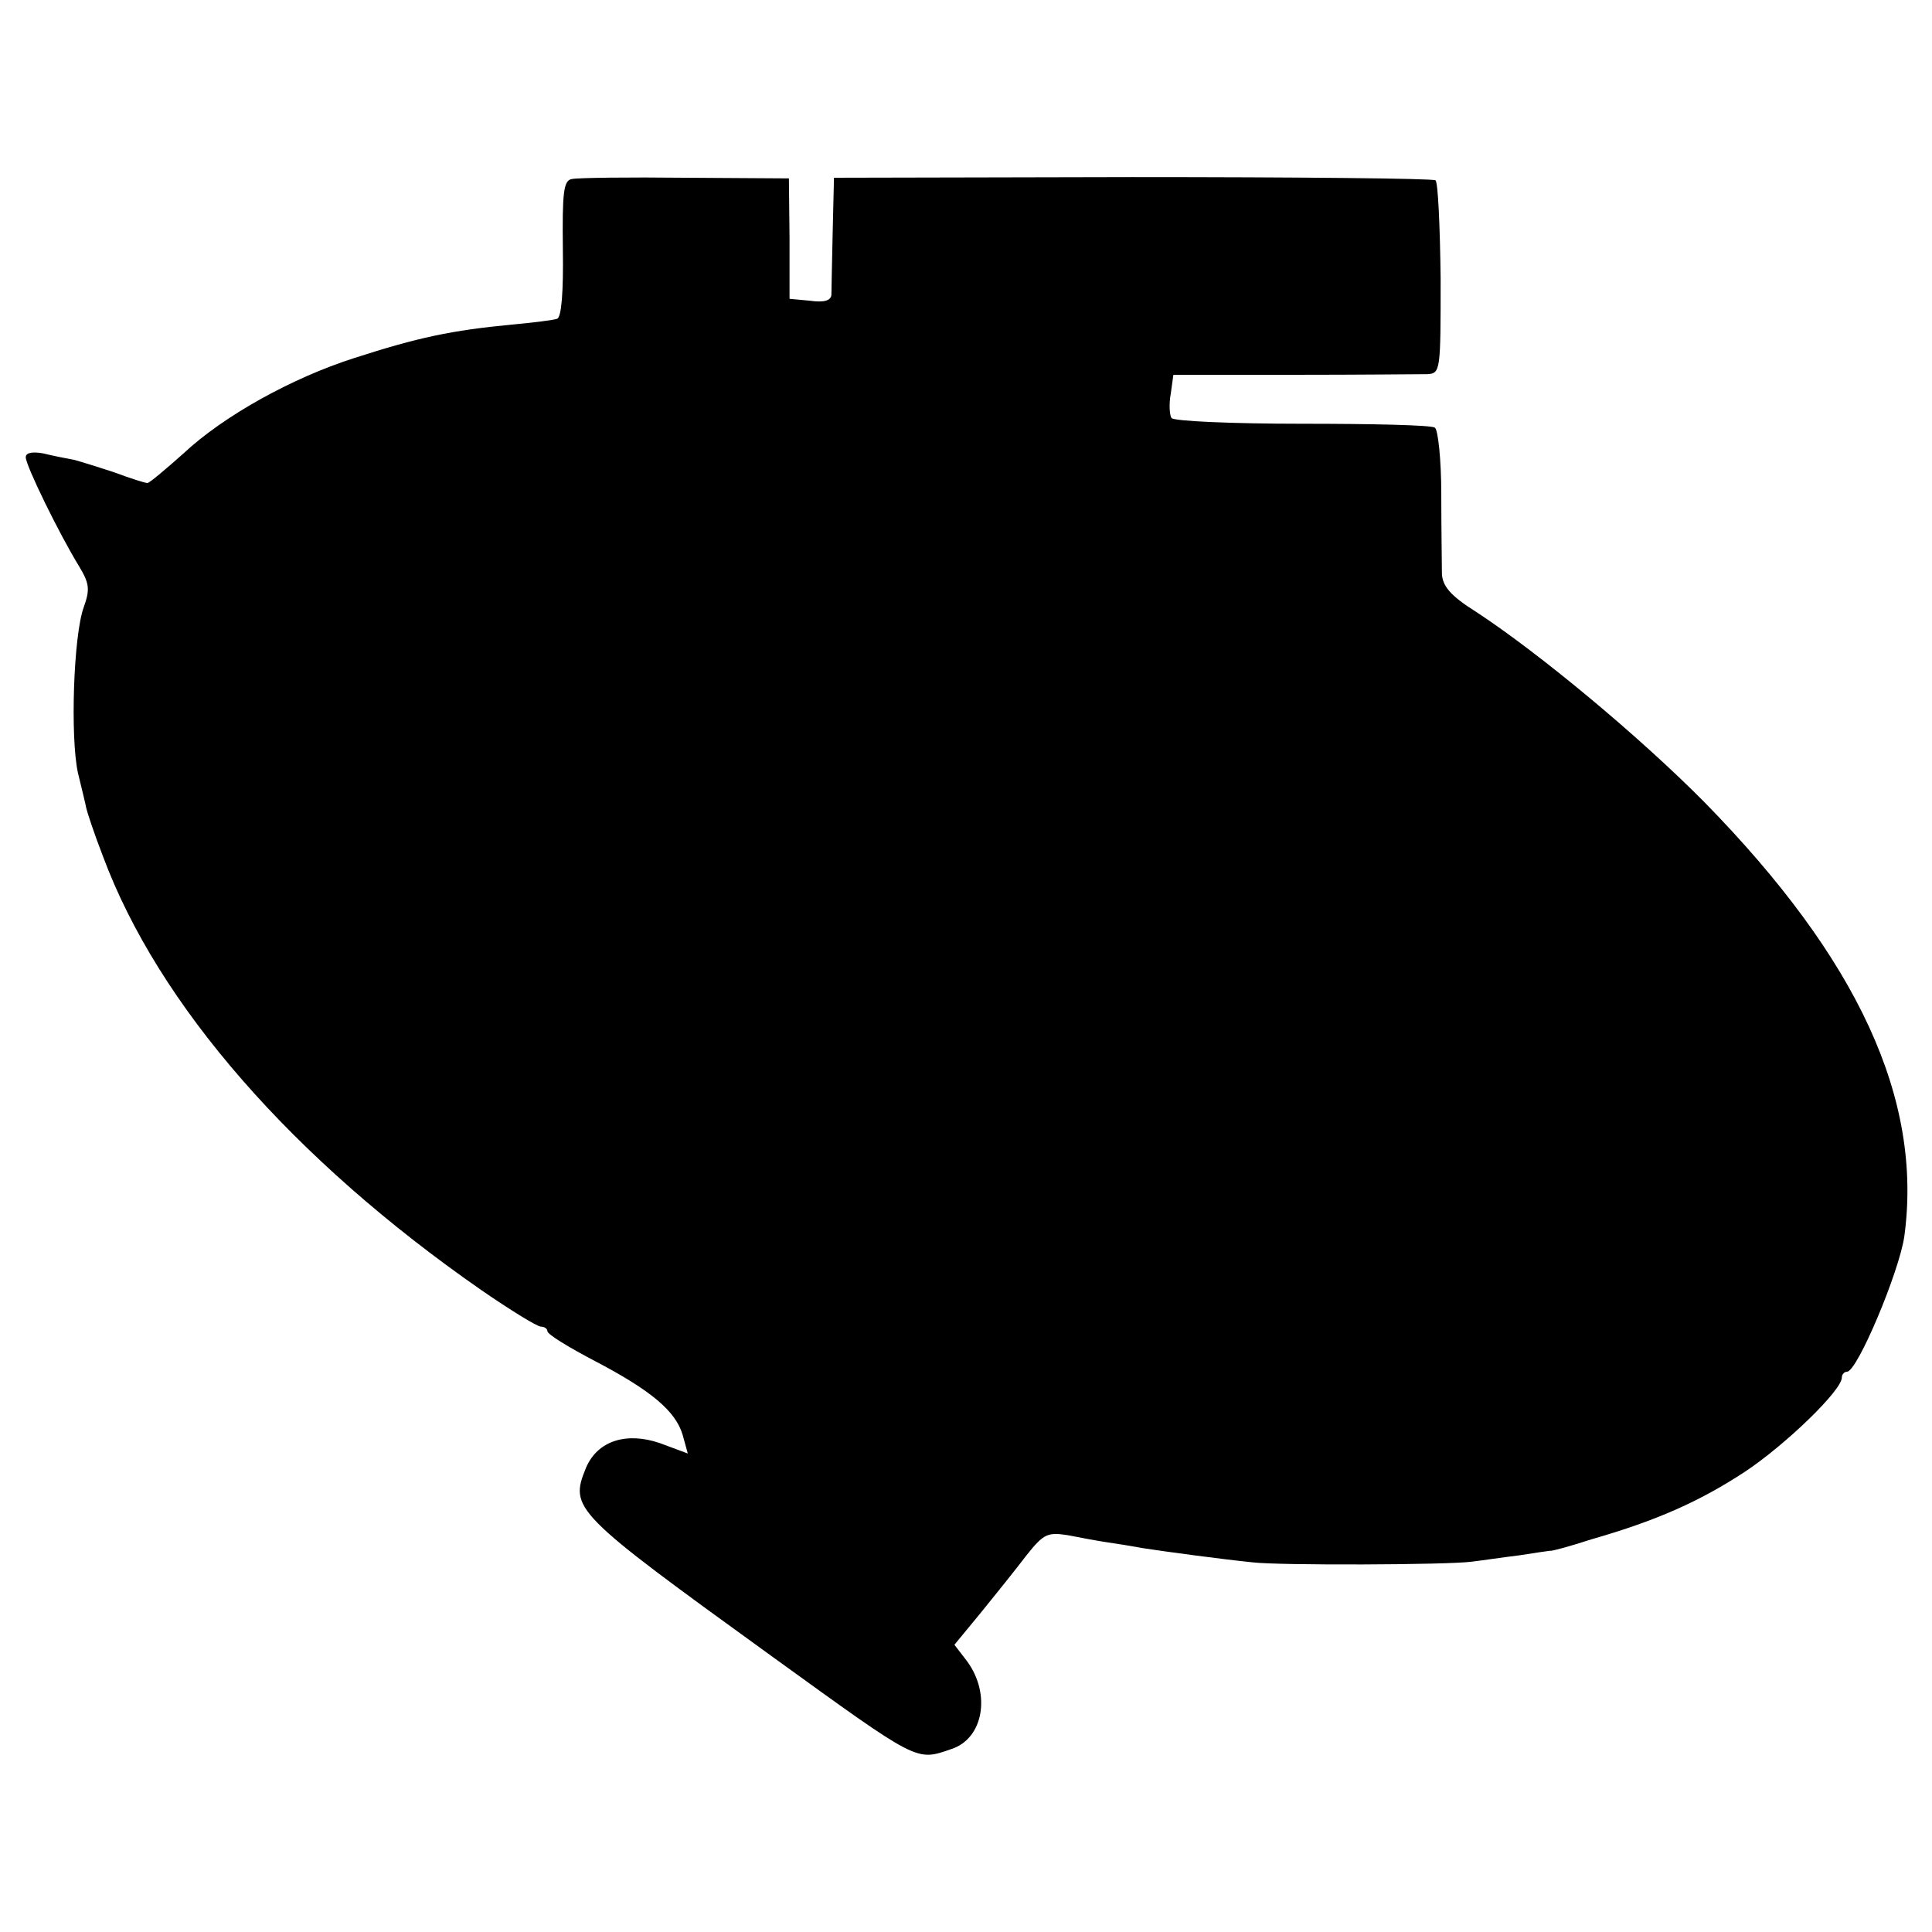
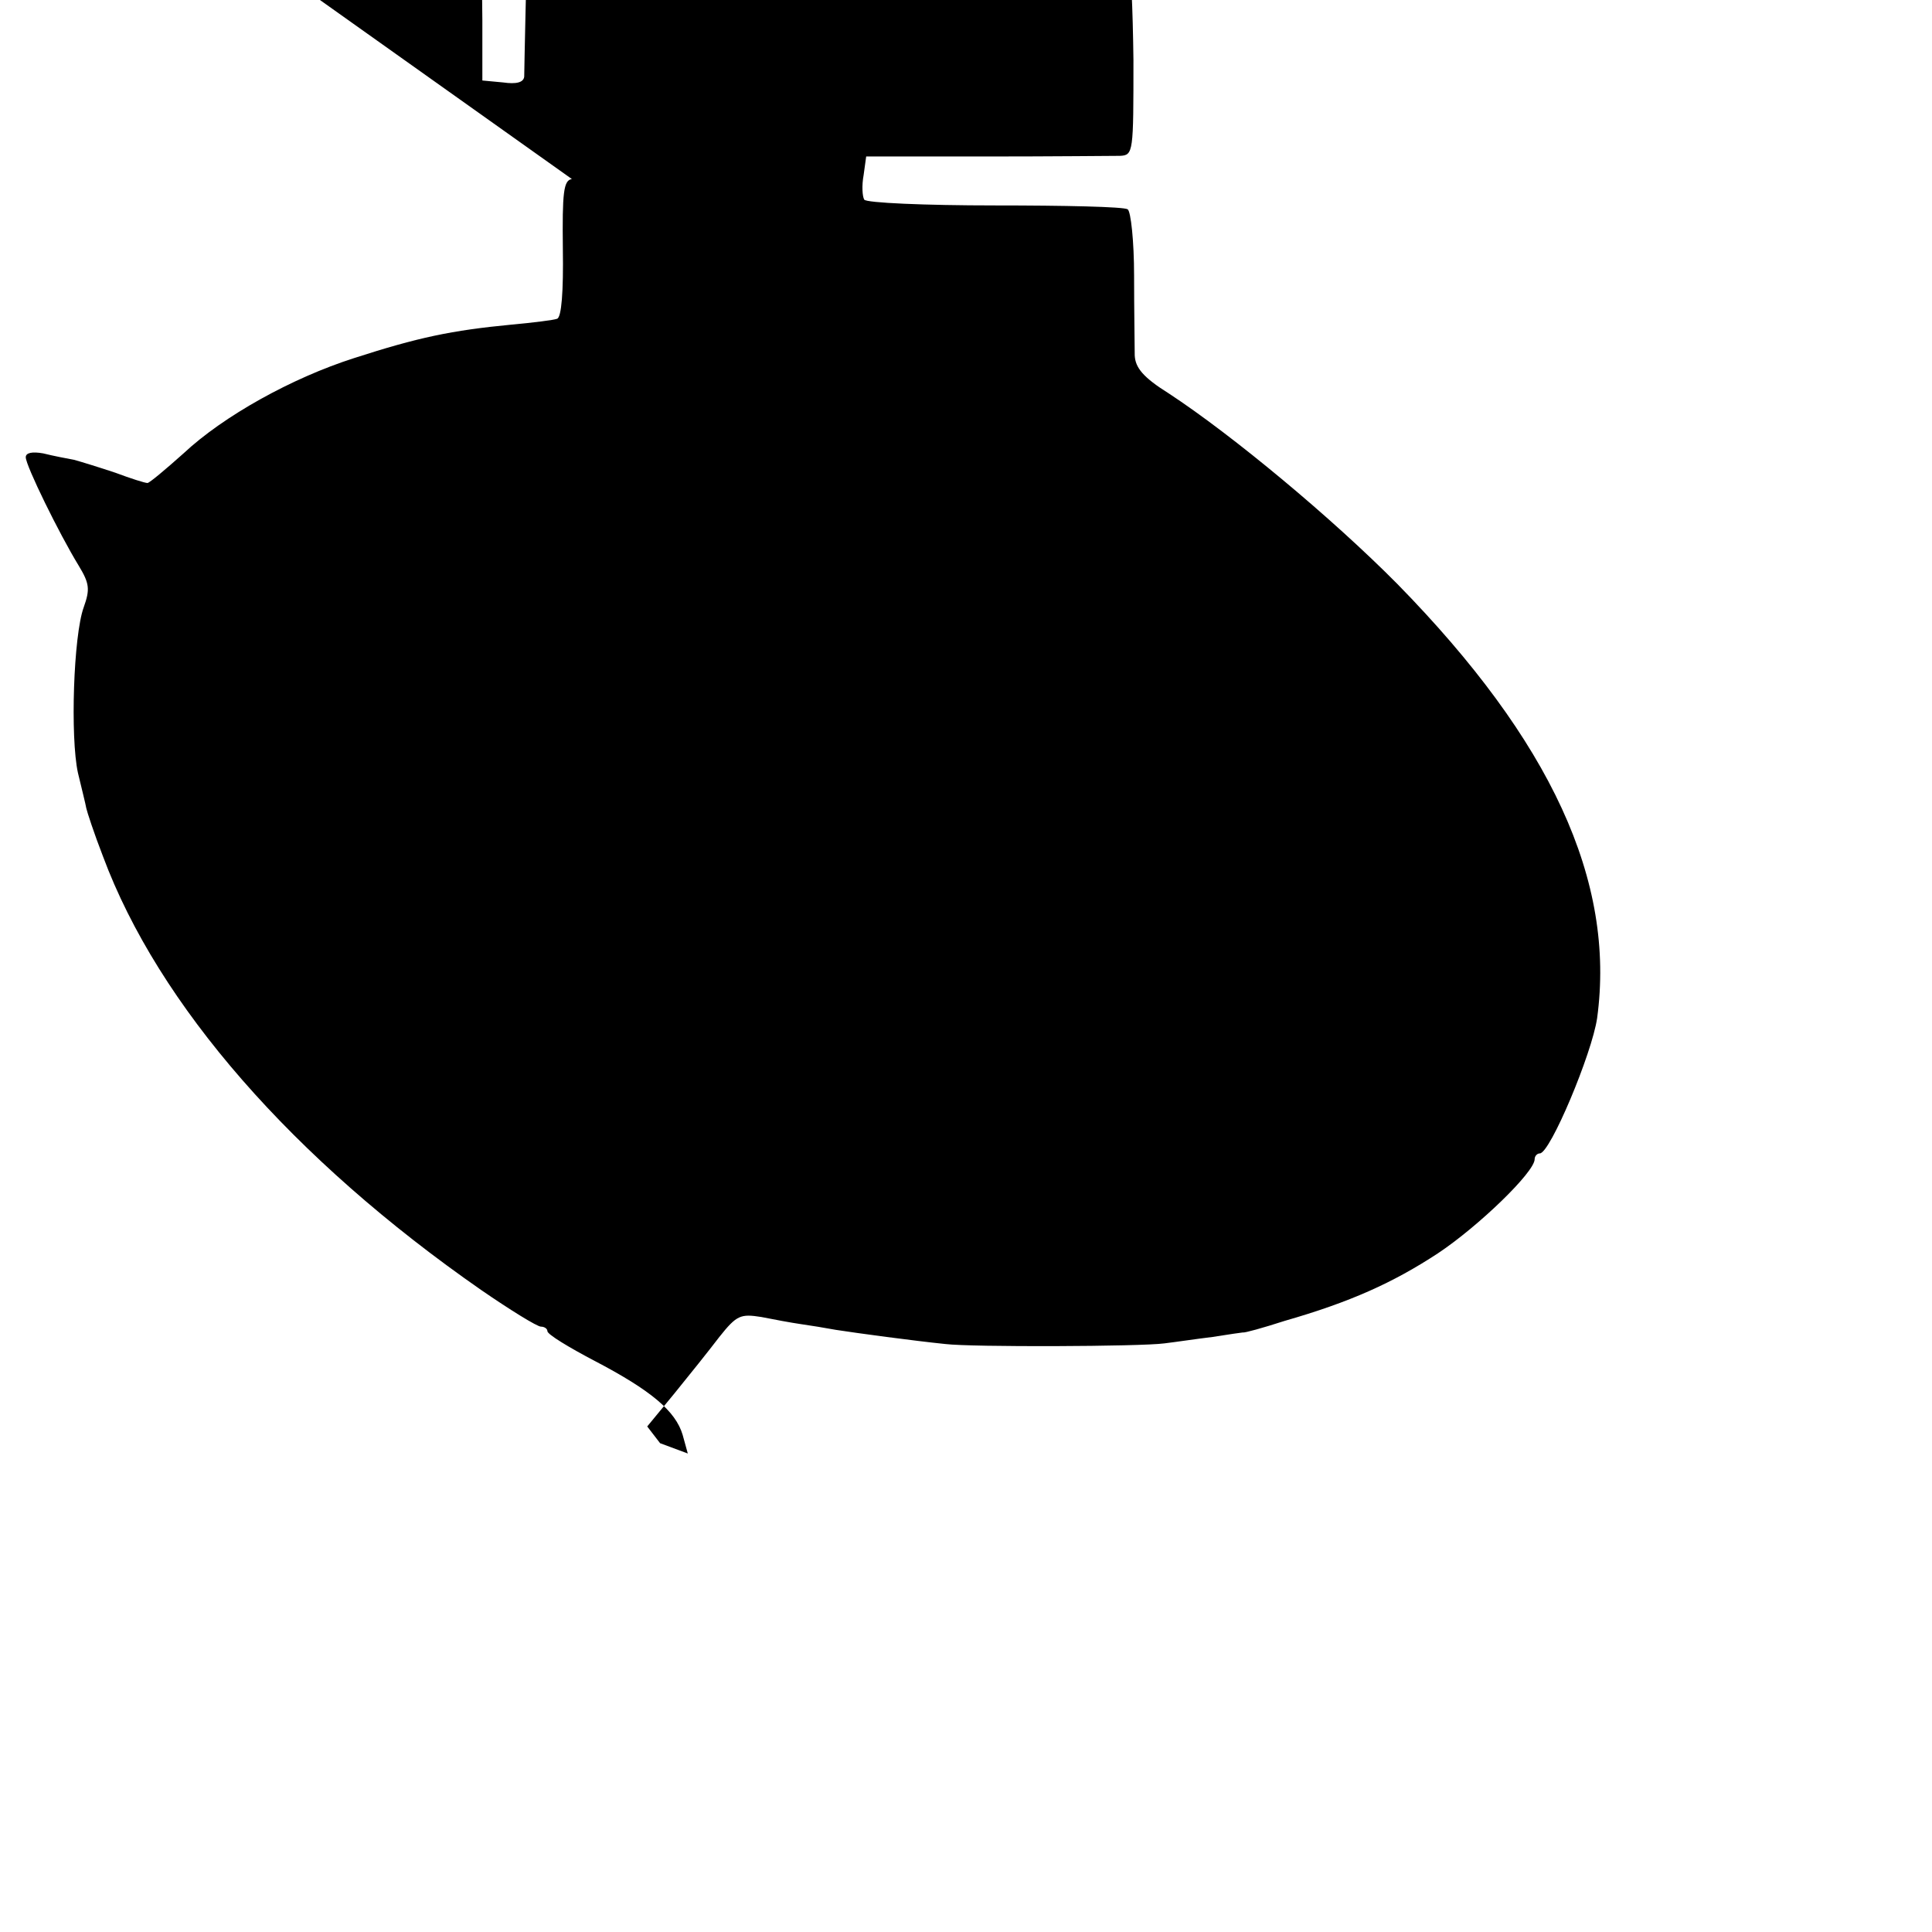
<svg xmlns="http://www.w3.org/2000/svg" version="1.0" width="300pt" height="300pt" viewBox="0 0 300 300" preserveAspectRatio="xMidYMid meet">
  <g transform="translate(0,300) scale(0.1,-0.1)" fill="#000000" stroke="none">
-     <path d="M888 2722 c-13 -2 -15 -21 -14 -109 1 -65 -2 -106 -9 -108 -5 -2 -37 -6 -70 -9 -94 -9 -146 -20 -245 -52 -97 -31 -203 -90 -265 -148 -28 -25 -53 -46 -56 -46 -4 0 -26 7 -50 16 -24 8 -53 17 -64 20 -11 2 -32 6 -48 10 -17 3 -27 1 -27 -6 0 -13 52 -119 82 -168 17 -28 18 -37 8 -65 -16 -44 -21 -202 -9 -257 6 -25 12 -49 13 -55 1 -5 12 -39 26 -75 86 -231 295 -470 587 -673 45 -31 87 -57 93 -57 5 0 10 -3 10 -7 0 -5 33 -25 73 -46 88 -46 126 -78 137 -115 l8 -29 -43 16 c-52 18 -97 4 -115 -38 -26 -64 -21 -69 290 -294 227 -164 222 -162 277 -143 50 16 62 85 25 136 l-20 26 42 51 c22 27 54 67 70 88 27 34 33 36 65 31 20 -4 47 -9 61 -11 14 -2 39 -6 55 -9 32 -5 121 -17 170 -22 41 -5 303 -4 340 1 17 2 50 7 75 10 25 4 46 7 47 7 2 -1 31 7 65 18 101 29 168 59 238 105 63 42 150 126 150 146 0 5 4 9 8 9 16 0 81 155 89 210 29 213 -72 431 -310 674 -102 103 -256 231 -355 296 -40 25 -52 40 -53 59 0 14 -1 70 -1 124 0 53 -5 100 -10 103 -6 4 -98 6 -206 6 -109 0 -200 4 -203 9 -3 5 -4 22 -1 38 l4 29 186 0 c103 0 197 1 208 1 21 1 21 5 21 149 -1 81 -4 149 -8 152 -4 3 -216 5 -471 5 l-463 -1 -2 -84 c-1 -47 -2 -91 -2 -98 -1 -9 -12 -12 -33 -9 l-32 3 0 94 -1 93 -161 1 c-88 1 -167 0 -176 -2z" />
+     <path d="M888 2722 c-13 -2 -15 -21 -14 -109 1 -65 -2 -106 -9 -108 -5 -2 -37 -6 -70 -9 -94 -9 -146 -20 -245 -52 -97 -31 -203 -90 -265 -148 -28 -25 -53 -46 -56 -46 -4 0 -26 7 -50 16 -24 8 -53 17 -64 20 -11 2 -32 6 -48 10 -17 3 -27 1 -27 -6 0 -13 52 -119 82 -168 17 -28 18 -37 8 -65 -16 -44 -21 -202 -9 -257 6 -25 12 -49 13 -55 1 -5 12 -39 26 -75 86 -231 295 -470 587 -673 45 -31 87 -57 93 -57 5 0 10 -3 10 -7 0 -5 33 -25 73 -46 88 -46 126 -78 137 -115 l8 -29 -43 16 l-20 26 42 51 c22 27 54 67 70 88 27 34 33 36 65 31 20 -4 47 -9 61 -11 14 -2 39 -6 55 -9 32 -5 121 -17 170 -22 41 -5 303 -4 340 1 17 2 50 7 75 10 25 4 46 7 47 7 2 -1 31 7 65 18 101 29 168 59 238 105 63 42 150 126 150 146 0 5 4 9 8 9 16 0 81 155 89 210 29 213 -72 431 -310 674 -102 103 -256 231 -355 296 -40 25 -52 40 -53 59 0 14 -1 70 -1 124 0 53 -5 100 -10 103 -6 4 -98 6 -206 6 -109 0 -200 4 -203 9 -3 5 -4 22 -1 38 l4 29 186 0 c103 0 197 1 208 1 21 1 21 5 21 149 -1 81 -4 149 -8 152 -4 3 -216 5 -471 5 l-463 -1 -2 -84 c-1 -47 -2 -91 -2 -98 -1 -9 -12 -12 -33 -9 l-32 3 0 94 -1 93 -161 1 c-88 1 -167 0 -176 -2z" />
  </g>
</svg>